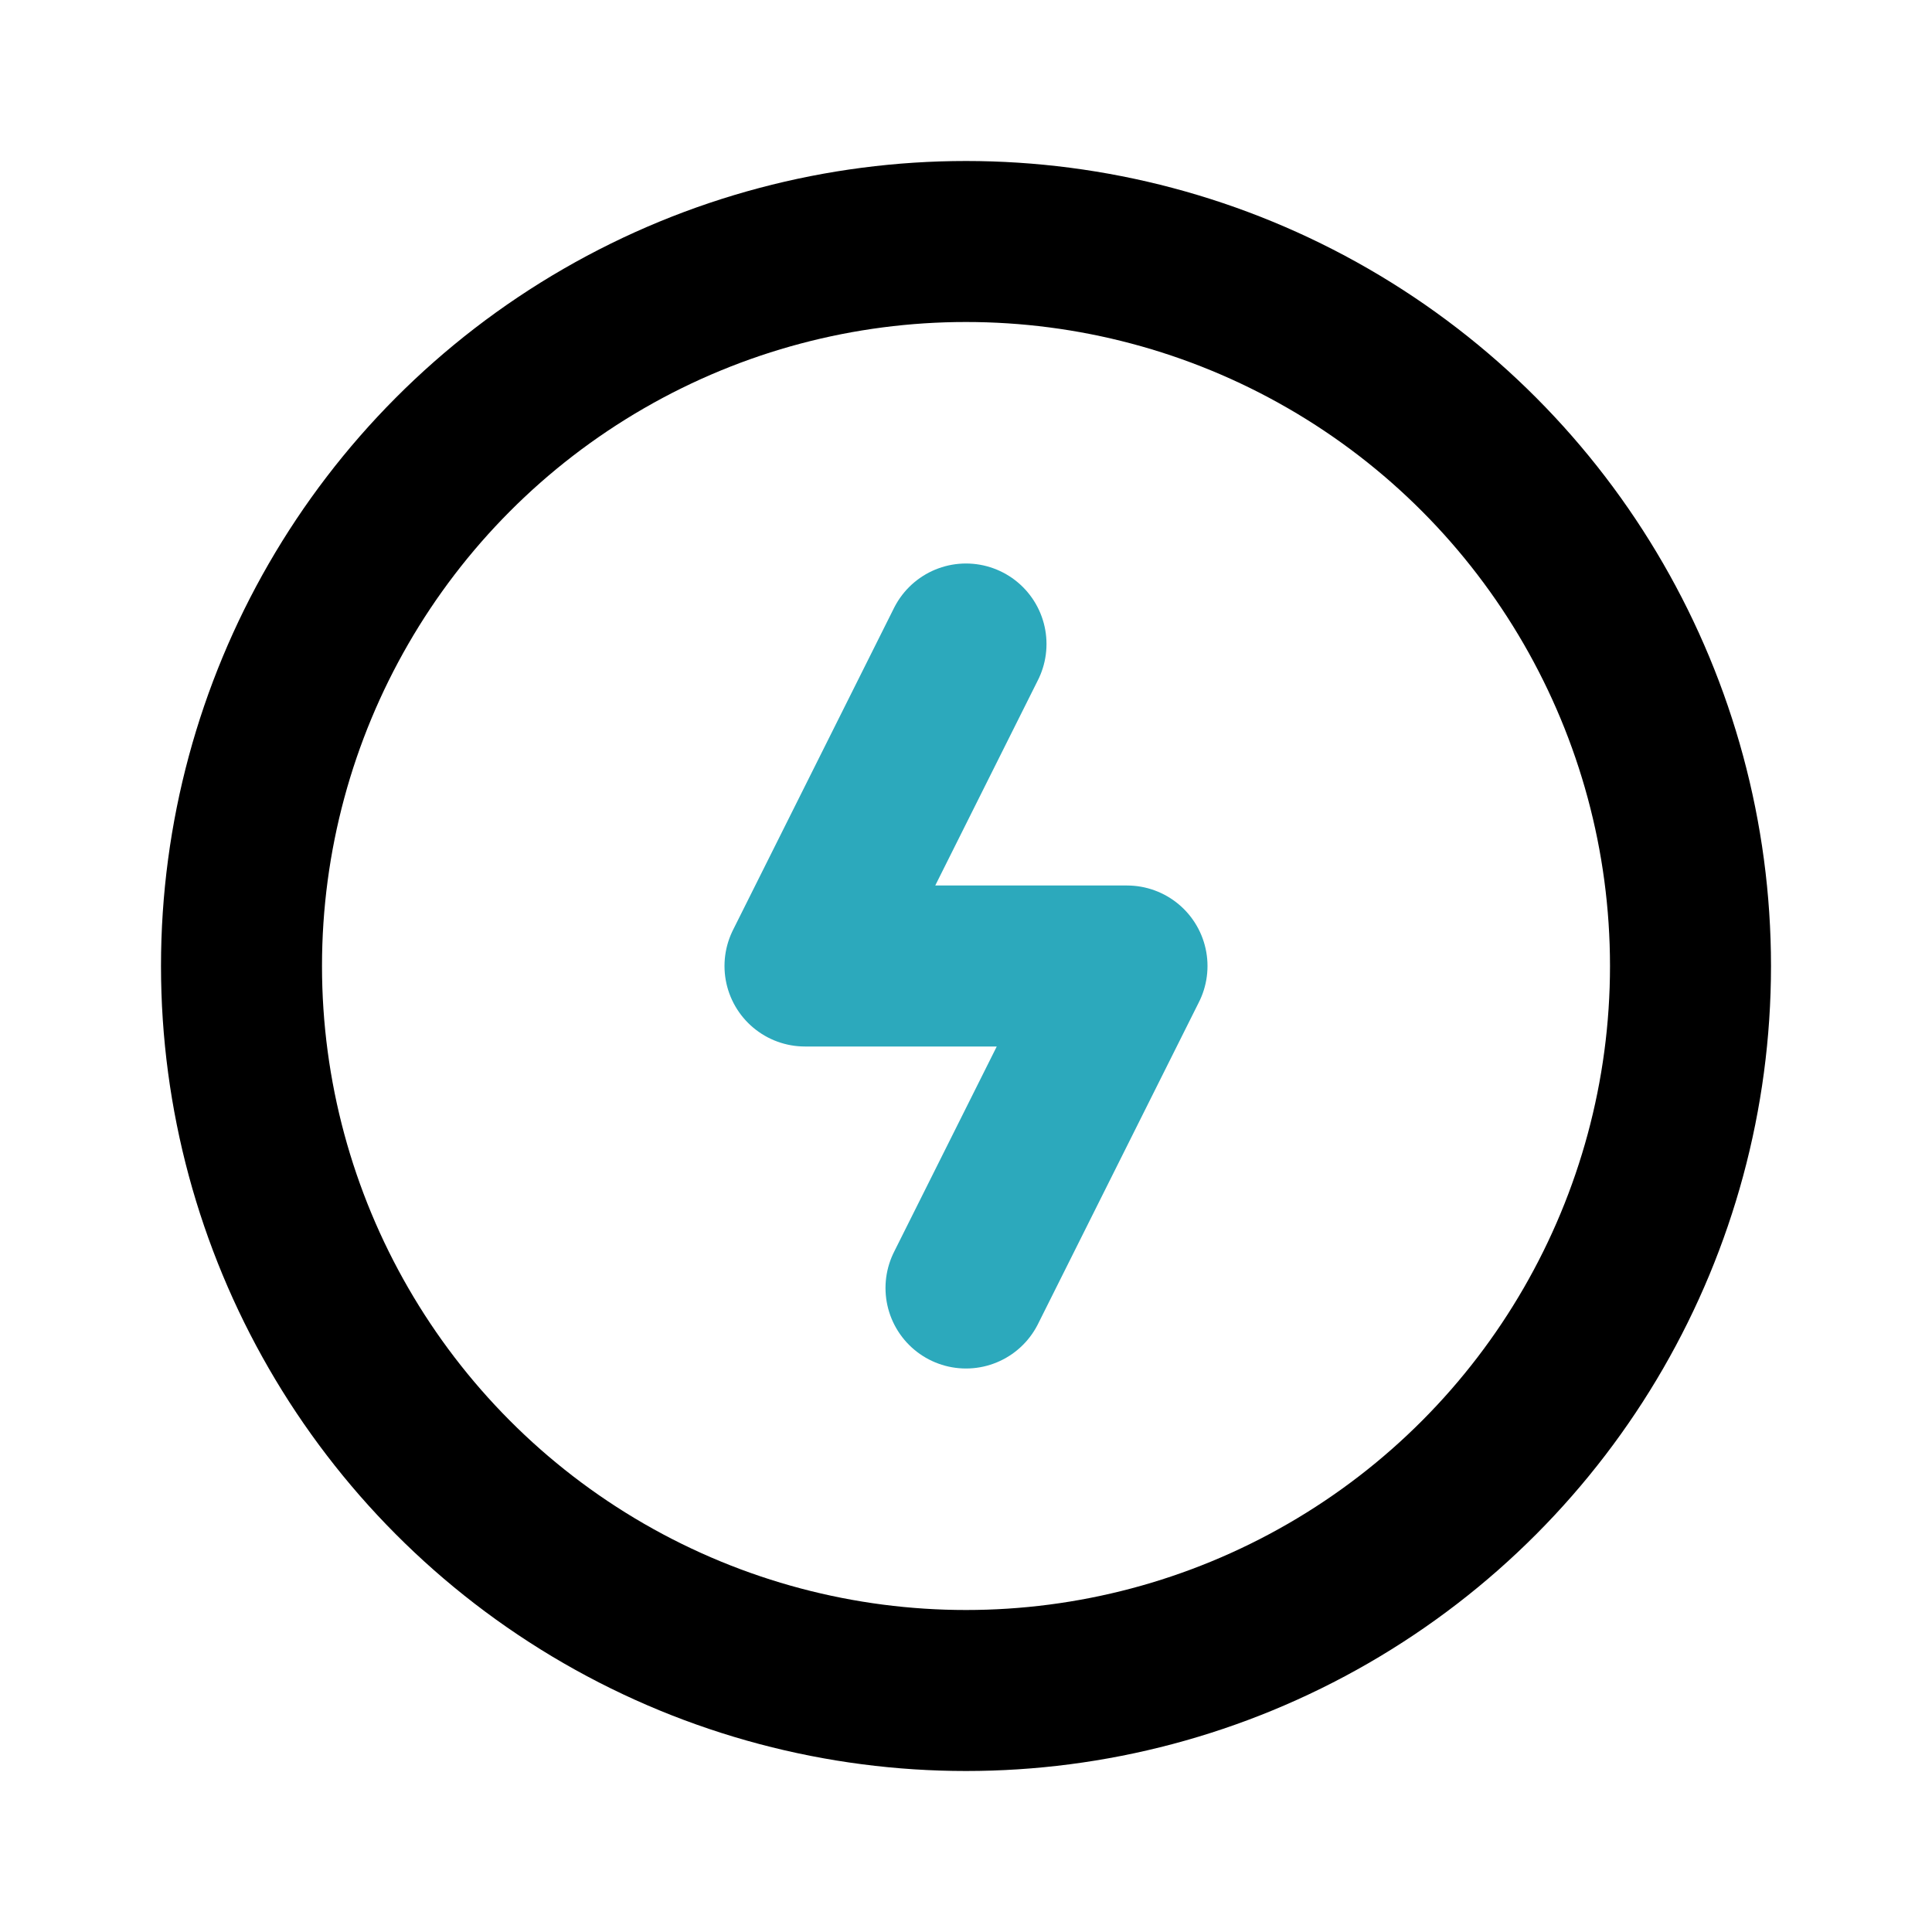
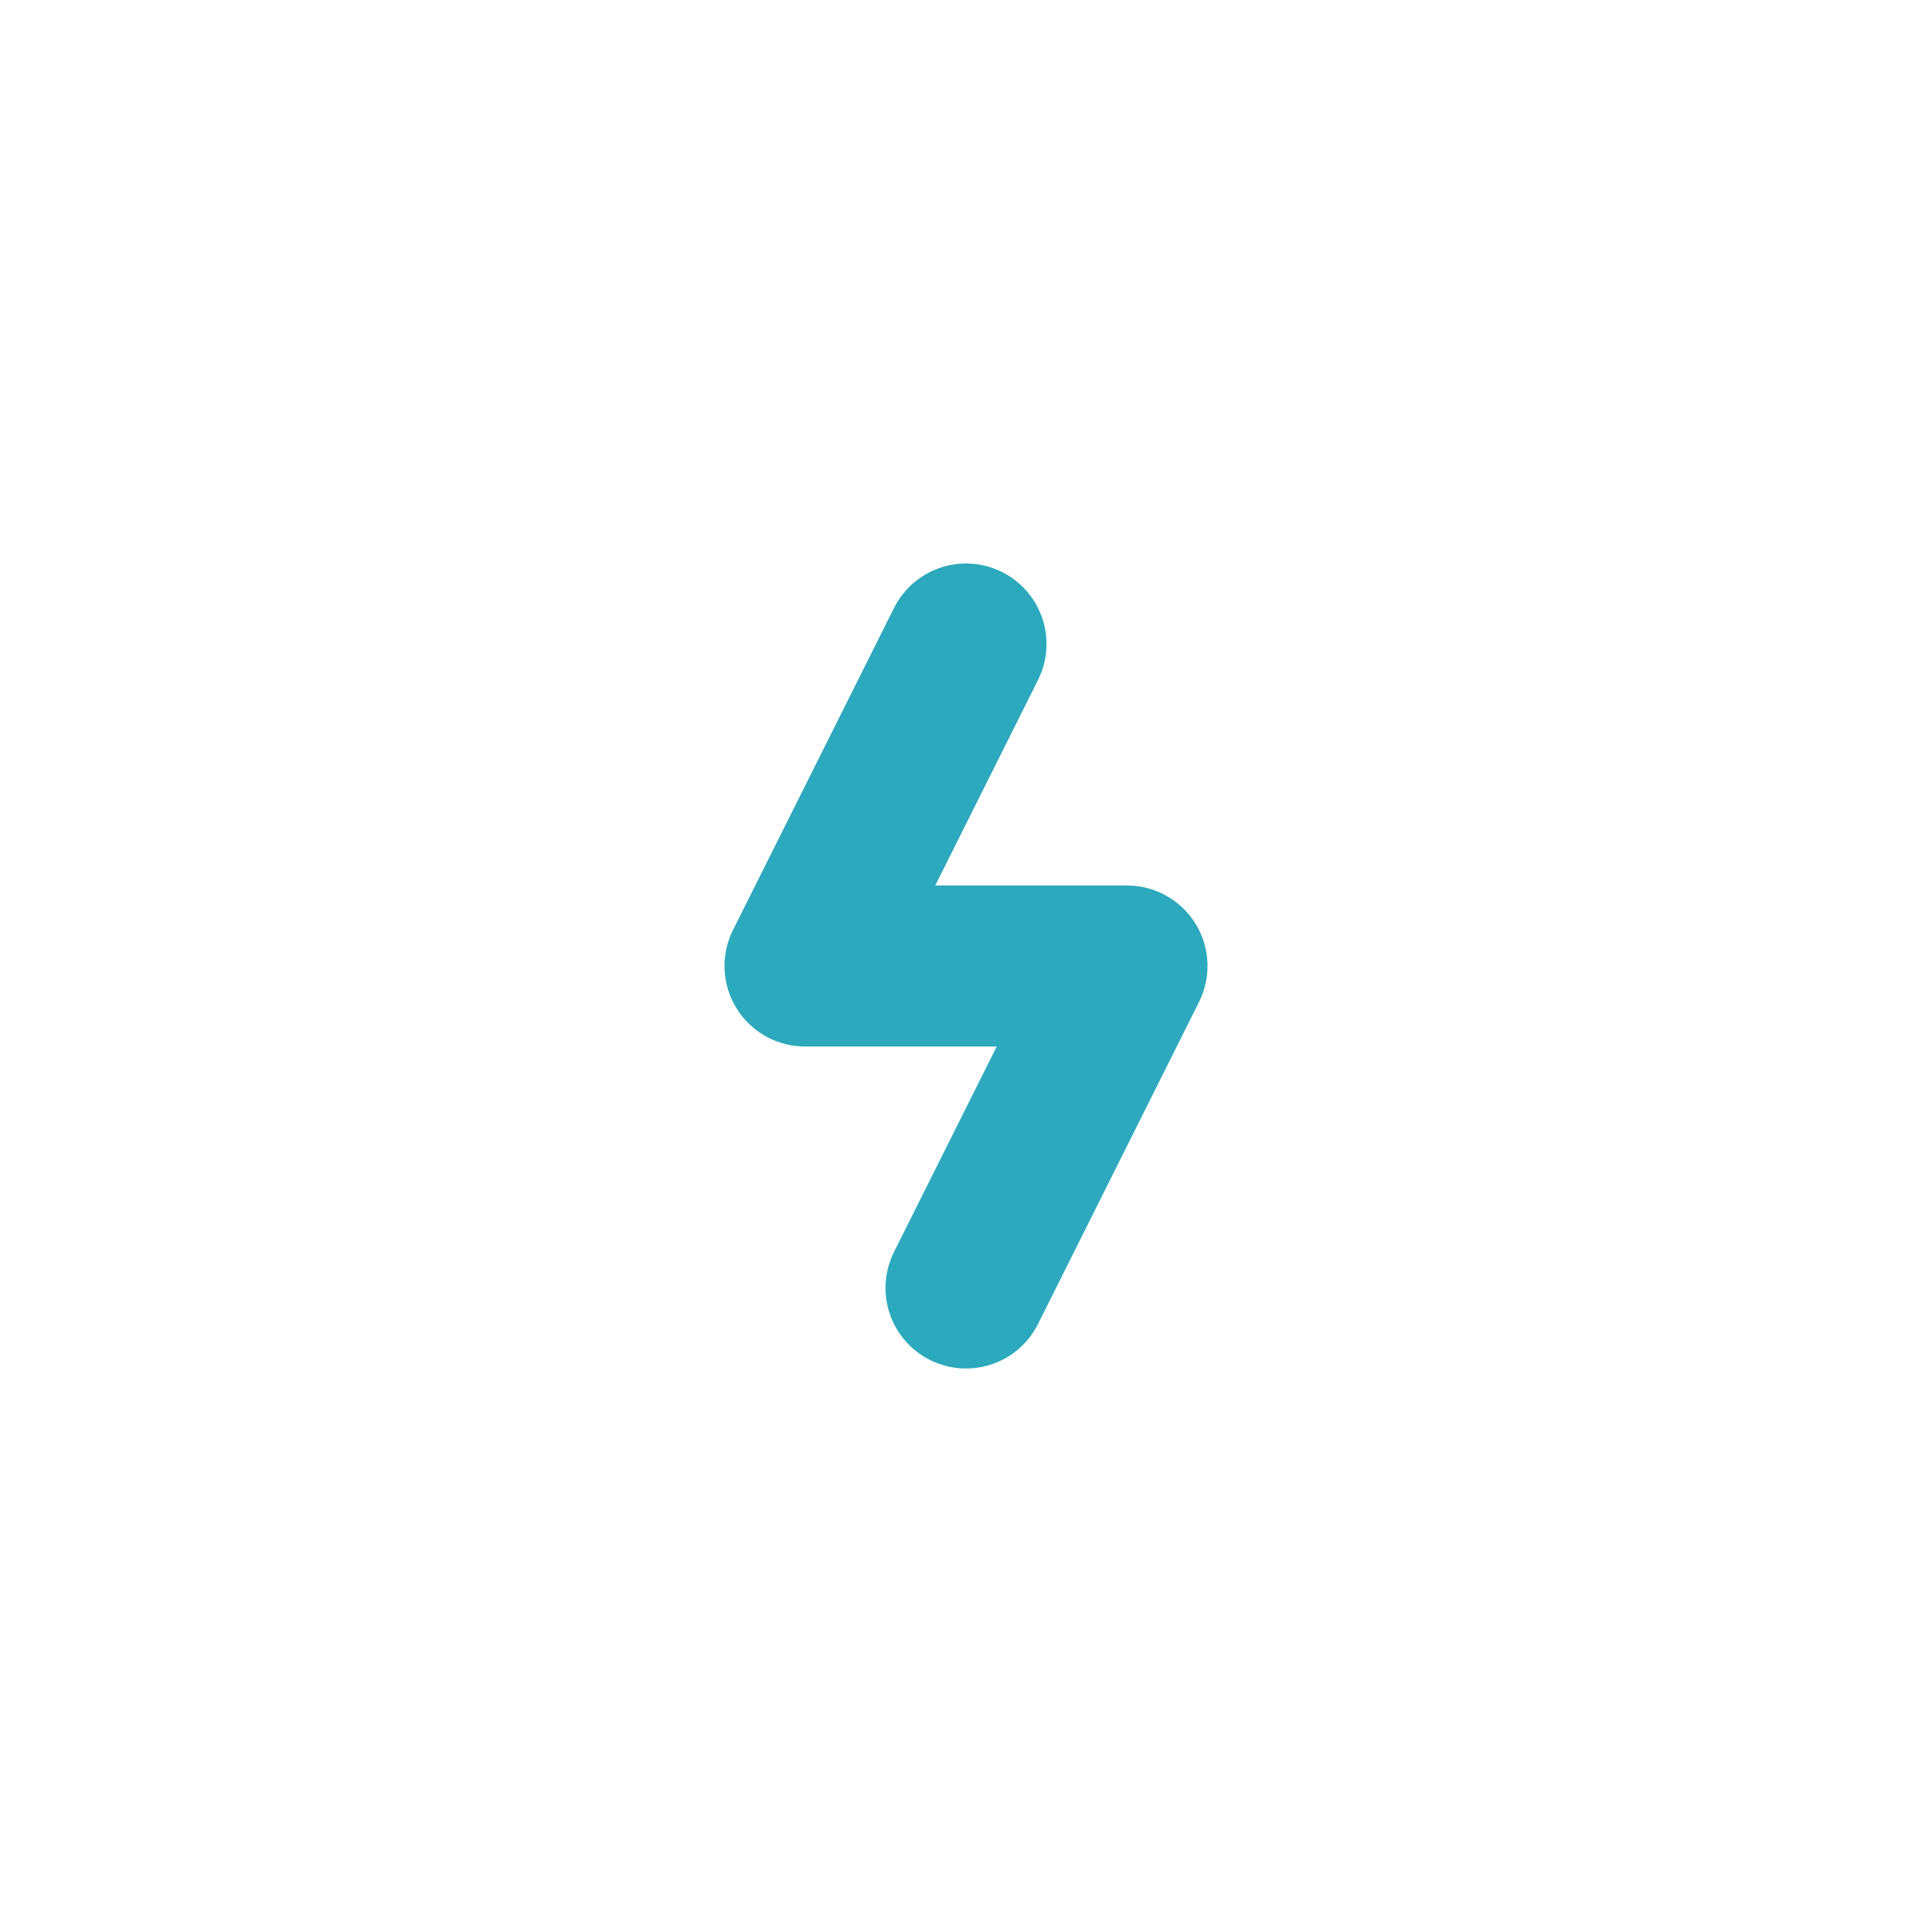
<svg xmlns="http://www.w3.org/2000/svg" fill="#000000" width="800px" height="800px" viewBox="0 0 24 24" id="thunder-sign-circle" data-name="Line Color" class="icon line-color">
  <polyline id="secondary" points="12 16 14 12 10 12 12 8" style="fill: none; stroke: rgb(44, 169, 188); stroke-linecap: round; stroke-linejoin: round; stroke-width: 2;" />
-   <circle id="primary" cx="12" cy="12" r="9" style="fill: none; stroke: rgb(0, 0, 0); stroke-linecap: round; stroke-linejoin: round; stroke-width: 2;" />
</svg>